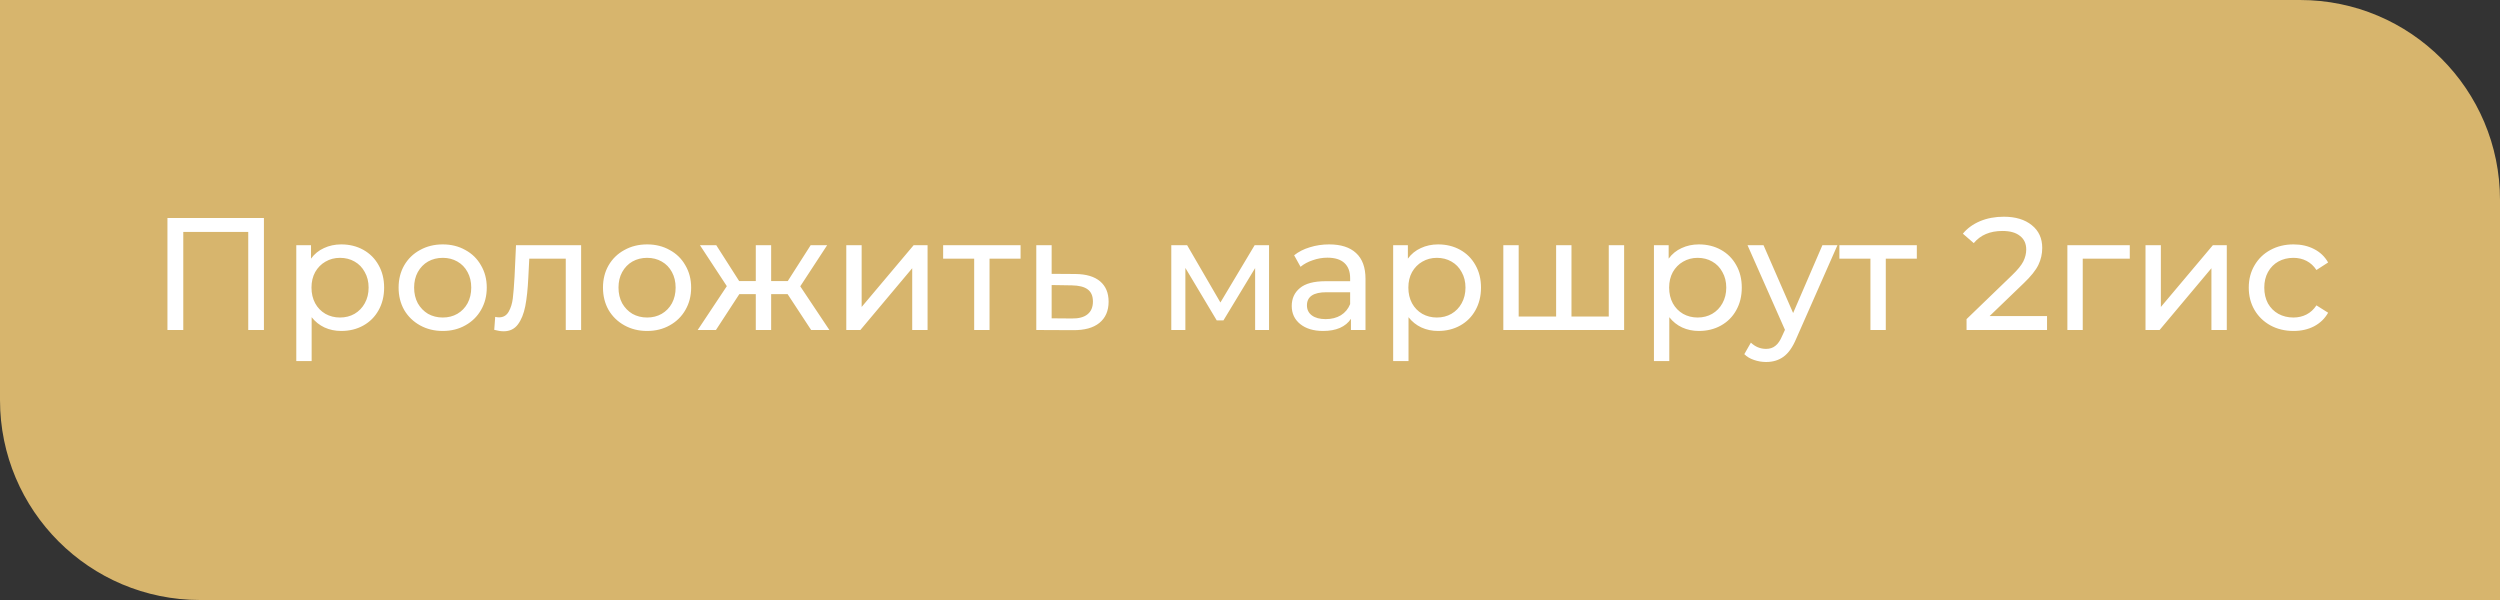
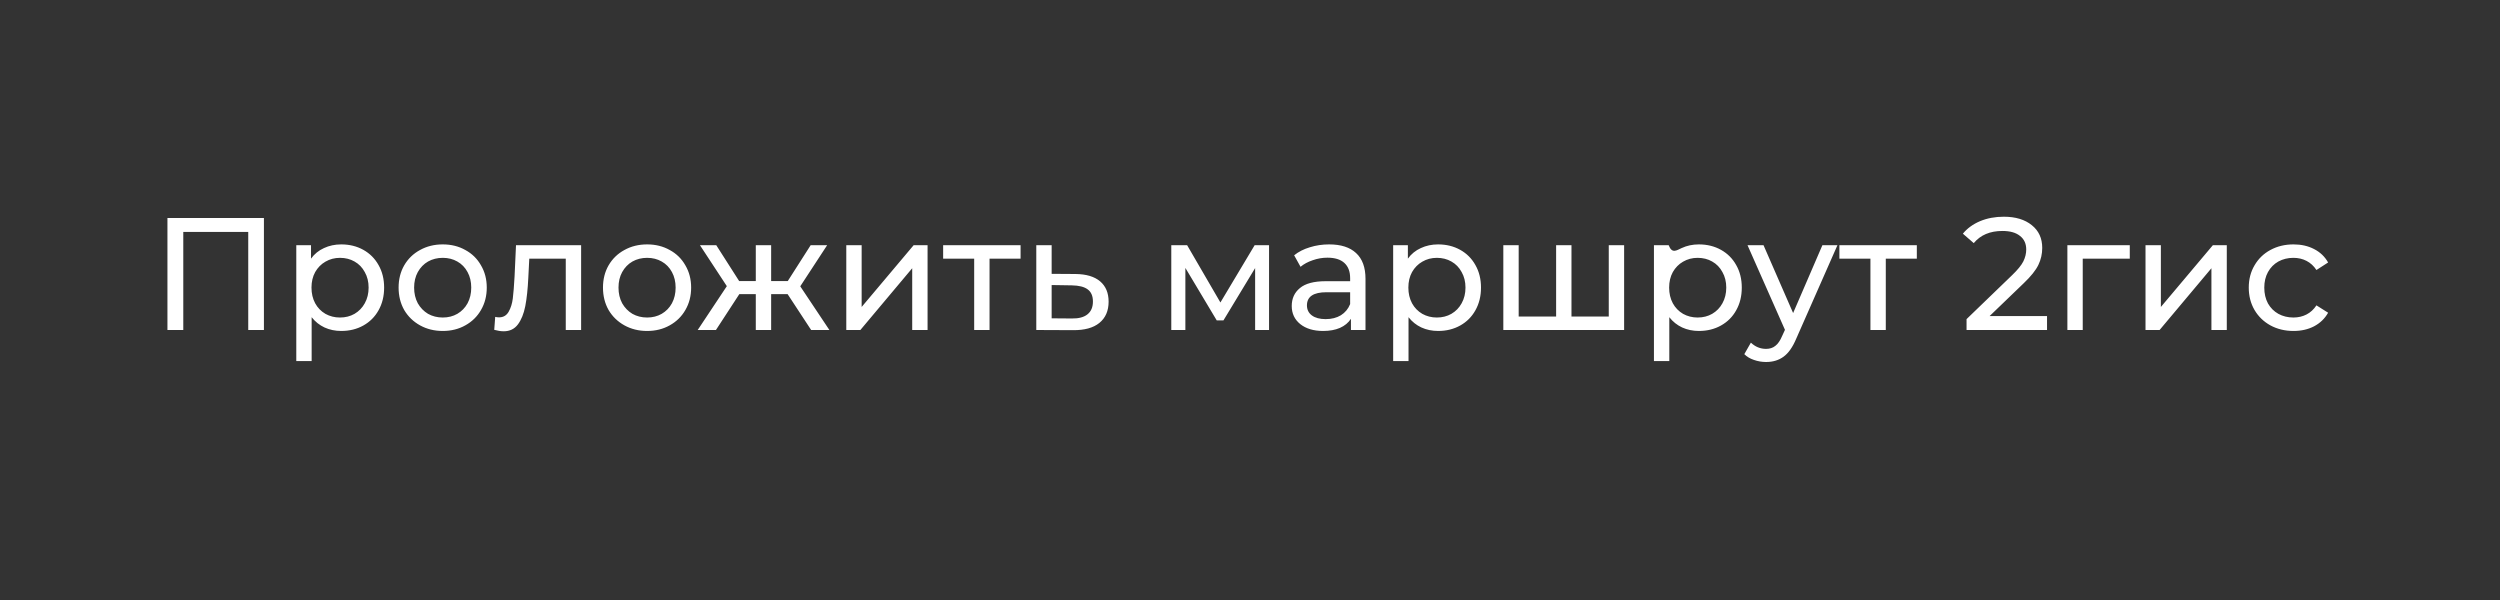
<svg xmlns="http://www.w3.org/2000/svg" width="250" height="60" viewBox="0 0 250 60" fill="none">
  <rect x="0" y="0" width="250" height="60" fill="#333333" stroke="none" />
-   <path d="M0 0H230C241.046 0 250 8.954 250 20V60H20C8.954 60 0 51.046 0 40V0Z" fill="#D7B56D" />
-   <path d="M26.392 21.8V33H24.824V23.192H18.328V33H16.744V21.8H26.392ZM34.125 24.44C34.946 24.44 35.682 24.621 36.333 24.984C36.983 25.347 37.49 25.853 37.853 26.504C38.226 27.155 38.413 27.907 38.413 28.76C38.413 29.613 38.226 30.371 37.853 31.032C37.49 31.683 36.983 32.189 36.333 32.552C35.682 32.915 34.946 33.096 34.125 33.096C33.517 33.096 32.957 32.979 32.445 32.744C31.943 32.509 31.517 32.168 31.165 31.72V36.104H29.629V24.52H31.101V25.864C31.442 25.395 31.874 25.043 32.397 24.808C32.919 24.563 33.495 24.44 34.125 24.44ZM33.997 31.752C34.541 31.752 35.026 31.629 35.453 31.384C35.89 31.128 36.231 30.776 36.477 30.328C36.733 29.869 36.861 29.347 36.861 28.76C36.861 28.173 36.733 27.656 36.477 27.208C36.231 26.749 35.89 26.397 35.453 26.152C35.026 25.907 34.541 25.784 33.997 25.784C33.463 25.784 32.978 25.912 32.541 26.168C32.114 26.413 31.773 26.76 31.517 27.208C31.271 27.656 31.149 28.173 31.149 28.76C31.149 29.347 31.271 29.869 31.517 30.328C31.762 30.776 32.103 31.128 32.541 31.384C32.978 31.629 33.463 31.752 33.997 31.752ZM44.276 33.096C43.434 33.096 42.676 32.909 42.004 32.536C41.332 32.163 40.804 31.651 40.42 31C40.047 30.339 39.86 29.592 39.86 28.76C39.86 27.928 40.047 27.187 40.42 26.536C40.804 25.875 41.332 25.363 42.004 25C42.676 24.627 43.434 24.44 44.276 24.44C45.119 24.44 45.871 24.627 46.532 25C47.204 25.363 47.727 25.875 48.1 26.536C48.484 27.187 48.676 27.928 48.676 28.76C48.676 29.592 48.484 30.339 48.1 31C47.727 31.651 47.204 32.163 46.532 32.536C45.871 32.909 45.119 33.096 44.276 33.096ZM44.276 31.752C44.82 31.752 45.306 31.629 45.732 31.384C46.17 31.128 46.511 30.776 46.756 30.328C47.002 29.869 47.124 29.347 47.124 28.76C47.124 28.173 47.002 27.656 46.756 27.208C46.511 26.749 46.17 26.397 45.732 26.152C45.306 25.907 44.82 25.784 44.276 25.784C43.732 25.784 43.242 25.907 42.804 26.152C42.378 26.397 42.036 26.749 41.78 27.208C41.535 27.656 41.412 28.173 41.412 28.76C41.412 29.347 41.535 29.869 41.78 30.328C42.036 30.776 42.378 31.128 42.804 31.384C43.242 31.629 43.732 31.752 44.276 31.752ZM58.112 24.52V33H56.576V25.864H52.928L52.832 27.752C52.778 28.893 52.677 29.848 52.528 30.616C52.378 31.373 52.133 31.981 51.792 32.44C51.45 32.899 50.976 33.128 50.368 33.128C50.09 33.128 49.776 33.08 49.424 32.984L49.52 31.688C49.658 31.72 49.786 31.736 49.904 31.736C50.33 31.736 50.65 31.549 50.864 31.176C51.077 30.803 51.216 30.36 51.28 29.848C51.344 29.336 51.402 28.605 51.456 27.656L51.6 24.52H58.112ZM64.714 33.096C63.871 33.096 63.114 32.909 62.442 32.536C61.77 32.163 61.242 31.651 60.858 31C60.484 30.339 60.298 29.592 60.298 28.76C60.298 27.928 60.484 27.187 60.858 26.536C61.242 25.875 61.77 25.363 62.442 25C63.114 24.627 63.871 24.44 64.714 24.44C65.556 24.44 66.308 24.627 66.97 25C67.642 25.363 68.164 25.875 68.538 26.536C68.922 27.187 69.114 27.928 69.114 28.76C69.114 29.592 68.922 30.339 68.538 31C68.164 31.651 67.642 32.163 66.97 32.536C66.308 32.909 65.556 33.096 64.714 33.096ZM64.714 31.752C65.258 31.752 65.743 31.629 66.17 31.384C66.607 31.128 66.948 30.776 67.194 30.328C67.439 29.869 67.562 29.347 67.562 28.76C67.562 28.173 67.439 27.656 67.194 27.208C66.948 26.749 66.607 26.397 66.17 26.152C65.743 25.907 65.258 25.784 64.714 25.784C64.17 25.784 63.679 25.907 63.242 26.152C62.815 26.397 62.474 26.749 62.218 27.208C61.972 27.656 61.85 28.173 61.85 28.76C61.85 29.347 61.972 29.869 62.218 30.328C62.474 30.776 62.815 31.128 63.242 31.384C63.679 31.629 64.17 31.752 64.714 31.752ZM78.763 29.416H77.115V33H75.579V29.416H73.93L71.594 33H69.77L72.683 28.616L69.995 24.52H71.626L73.915 28.104H75.579V24.52H77.115V28.104H78.778L81.067 24.52H82.715L80.026 28.632L82.939 33H81.115L78.763 29.416ZM84.629 24.52H86.165V30.696L91.365 24.52H92.757V33H91.221V26.824L86.037 33H84.629V24.52ZM102.058 25.864H98.954V33H97.418V25.864H94.314V24.52H102.058V25.864ZM107.549 27.4C108.626 27.411 109.447 27.656 110.013 28.136C110.578 28.616 110.861 29.293 110.861 30.168C110.861 31.085 110.551 31.795 109.933 32.296C109.325 32.787 108.45 33.027 107.309 33.016L103.629 33V24.52H105.165V27.384L107.549 27.4ZM107.181 31.848C107.874 31.859 108.397 31.72 108.749 31.432C109.111 31.144 109.293 30.717 109.293 30.152C109.293 29.597 109.117 29.192 108.765 28.936C108.423 28.68 107.895 28.547 107.181 28.536L105.165 28.504V31.832L107.181 31.848ZM126.905 24.52V33H125.513V26.808L122.345 32.04H121.673L118.537 26.792V33H117.129V24.52H118.713L122.041 30.248L125.465 24.52H126.905ZM132.918 24.44C134.092 24.44 134.988 24.728 135.606 25.304C136.236 25.88 136.55 26.739 136.55 27.88V33H135.094V31.88C134.838 32.275 134.47 32.579 133.99 32.792C133.521 32.995 132.961 33.096 132.31 33.096C131.361 33.096 130.598 32.867 130.022 32.408C129.457 31.949 129.174 31.347 129.174 30.6C129.174 29.853 129.446 29.256 129.99 28.808C130.534 28.349 131.398 28.12 132.582 28.12H135.014V27.816C135.014 27.155 134.822 26.648 134.438 26.296C134.054 25.944 133.489 25.768 132.742 25.768C132.241 25.768 131.75 25.853 131.27 26.024C130.79 26.184 130.385 26.403 130.054 26.68L129.414 25.528C129.852 25.176 130.374 24.909 130.982 24.728C131.59 24.536 132.236 24.44 132.918 24.44ZM132.566 31.912C133.153 31.912 133.66 31.784 134.086 31.528C134.513 31.261 134.822 30.888 135.014 30.408V29.224H132.646C131.345 29.224 130.694 29.661 130.694 30.536C130.694 30.963 130.86 31.299 131.19 31.544C131.521 31.789 131.98 31.912 132.566 31.912ZM143.812 24.44C144.633 24.44 145.369 24.621 146.02 24.984C146.671 25.347 147.177 25.853 147.54 26.504C147.913 27.155 148.1 27.907 148.1 28.76C148.1 29.613 147.913 30.371 147.54 31.032C147.177 31.683 146.671 32.189 146.02 32.552C145.369 32.915 144.633 33.096 143.812 33.096C143.204 33.096 142.644 32.979 142.132 32.744C141.631 32.509 141.204 32.168 140.852 31.72V36.104H139.316V24.52H140.788V25.864C141.129 25.395 141.561 25.043 142.084 24.808C142.607 24.563 143.183 24.44 143.812 24.44ZM143.684 31.752C144.228 31.752 144.713 31.629 145.14 31.384C145.577 31.128 145.919 30.776 146.164 30.328C146.42 29.869 146.548 29.347 146.548 28.76C146.548 28.173 146.42 27.656 146.164 27.208C145.919 26.749 145.577 26.397 145.14 26.152C144.713 25.907 144.228 25.784 143.684 25.784C143.151 25.784 142.665 25.912 142.228 26.168C141.801 26.413 141.46 26.76 141.204 27.208C140.959 27.656 140.836 28.173 140.836 28.76C140.836 29.347 140.959 29.869 141.204 30.328C141.449 30.776 141.791 31.128 142.228 31.384C142.665 31.629 143.151 31.752 143.684 31.752ZM162.412 24.52V33H150.332V24.52H151.868V31.656H155.612V24.52H157.148V31.656H160.876V24.52H162.412ZM169.89 24.44C170.712 24.44 171.448 24.621 172.098 24.984C172.749 25.347 173.256 25.853 173.618 26.504C173.992 27.155 174.178 27.907 174.178 28.76C174.178 29.613 173.992 30.371 173.618 31.032C173.256 31.683 172.749 32.189 172.098 32.552C171.448 32.915 170.712 33.096 169.89 33.096C169.282 33.096 168.722 32.979 168.21 32.744C167.709 32.509 167.282 32.168 166.93 31.72V36.104H165.394V24.52H166.866V25.864C167.208 25.395 167.64 25.043 168.162 24.808C168.685 24.563 169.261 24.44 169.89 24.44ZM169.762 31.752C170.306 31.752 170.792 31.629 171.218 31.384C171.656 31.128 171.997 30.776 172.242 30.328C172.498 29.869 172.626 29.347 172.626 28.76C172.626 28.173 172.498 27.656 172.242 27.208C171.997 26.749 171.656 26.397 171.218 26.152C170.792 25.907 170.306 25.784 169.762 25.784C169.229 25.784 168.744 25.912 168.306 26.168C167.88 26.413 167.538 26.76 167.282 27.208C167.037 27.656 166.914 28.173 166.914 28.76C166.914 29.347 167.037 29.869 167.282 30.328C167.528 30.776 167.869 31.128 168.306 31.384C168.744 31.629 169.229 31.752 169.762 31.752ZM183.744 24.52L179.632 33.848C179.269 34.712 178.842 35.32 178.352 35.672C177.872 36.024 177.29 36.2 176.608 36.2C176.192 36.2 175.786 36.131 175.392 35.992C175.008 35.864 174.688 35.672 174.431 35.416L175.088 34.264C175.525 34.68 176.032 34.888 176.608 34.888C176.981 34.888 177.29 34.787 177.536 34.584C177.792 34.392 178.021 34.056 178.224 33.576L178.496 32.984L174.752 24.52H176.352L179.312 31.304L182.24 24.52H183.744ZM191.683 25.864H188.579V33H187.043V25.864H183.939V24.52H191.683V25.864ZM204.703 31.608V33H196.655V31.912L201.215 27.512C201.769 26.979 202.143 26.52 202.335 26.136C202.527 25.741 202.623 25.347 202.623 24.952C202.623 24.365 202.415 23.912 201.999 23.592C201.593 23.261 201.007 23.096 200.239 23.096C199.001 23.096 198.047 23.501 197.375 24.312L196.287 23.368C196.724 22.835 197.295 22.419 197.999 22.12C198.713 21.821 199.508 21.672 200.383 21.672C201.556 21.672 202.489 21.955 203.183 22.52C203.876 23.075 204.223 23.832 204.223 24.792C204.223 25.389 204.095 25.955 203.839 26.488C203.583 27.021 203.097 27.629 202.383 28.312L198.959 31.608H204.703ZM212.978 25.864H208.274V33H206.738V24.52H212.978V25.864ZM214.551 24.52H216.087V30.696L221.286 24.52H222.679V33H221.142V26.824L215.959 33H214.551V24.52ZM229.356 33.096C228.492 33.096 227.719 32.909 227.036 32.536C226.364 32.163 225.836 31.651 225.452 31C225.068 30.339 224.876 29.592 224.876 28.76C224.876 27.928 225.068 27.187 225.452 26.536C225.836 25.875 226.364 25.363 227.036 25C227.719 24.627 228.492 24.44 229.356 24.44C230.124 24.44 230.807 24.595 231.404 24.904C232.012 25.213 232.481 25.661 232.812 26.248L231.644 27C231.377 26.595 231.047 26.291 230.652 26.088C230.257 25.885 229.82 25.784 229.34 25.784C228.785 25.784 228.284 25.907 227.836 26.152C227.399 26.397 227.052 26.749 226.796 27.208C226.551 27.656 226.428 28.173 226.428 28.76C226.428 29.357 226.551 29.885 226.796 30.344C227.052 30.792 227.399 31.139 227.836 31.384C228.284 31.629 228.785 31.752 229.34 31.752C229.82 31.752 230.257 31.651 230.652 31.448C231.047 31.245 231.377 30.941 231.644 30.536L232.812 31.272C232.481 31.859 232.012 32.312 231.404 32.632C230.807 32.941 230.124 33.096 229.356 33.096Z" fill="white" />
+   <path d="M26.392 21.8V33H24.824V23.192H18.328V33H16.744V21.8H26.392ZM34.125 24.44C34.946 24.44 35.682 24.621 36.333 24.984C36.983 25.347 37.49 25.853 37.853 26.504C38.226 27.155 38.413 27.907 38.413 28.76C38.413 29.613 38.226 30.371 37.853 31.032C37.49 31.683 36.983 32.189 36.333 32.552C35.682 32.915 34.946 33.096 34.125 33.096C33.517 33.096 32.957 32.979 32.445 32.744C31.943 32.509 31.517 32.168 31.165 31.72V36.104H29.629V24.52H31.101V25.864C31.442 25.395 31.874 25.043 32.397 24.808C32.919 24.563 33.495 24.44 34.125 24.44ZM33.997 31.752C34.541 31.752 35.026 31.629 35.453 31.384C35.89 31.128 36.231 30.776 36.477 30.328C36.733 29.869 36.861 29.347 36.861 28.76C36.861 28.173 36.733 27.656 36.477 27.208C36.231 26.749 35.89 26.397 35.453 26.152C35.026 25.907 34.541 25.784 33.997 25.784C33.463 25.784 32.978 25.912 32.541 26.168C32.114 26.413 31.773 26.76 31.517 27.208C31.271 27.656 31.149 28.173 31.149 28.76C31.149 29.347 31.271 29.869 31.517 30.328C31.762 30.776 32.103 31.128 32.541 31.384C32.978 31.629 33.463 31.752 33.997 31.752ZM44.276 33.096C43.434 33.096 42.676 32.909 42.004 32.536C41.332 32.163 40.804 31.651 40.42 31C40.047 30.339 39.86 29.592 39.86 28.76C39.86 27.928 40.047 27.187 40.42 26.536C40.804 25.875 41.332 25.363 42.004 25C42.676 24.627 43.434 24.44 44.276 24.44C45.119 24.44 45.871 24.627 46.532 25C47.204 25.363 47.727 25.875 48.1 26.536C48.484 27.187 48.676 27.928 48.676 28.76C48.676 29.592 48.484 30.339 48.1 31C47.727 31.651 47.204 32.163 46.532 32.536C45.871 32.909 45.119 33.096 44.276 33.096ZM44.276 31.752C44.82 31.752 45.306 31.629 45.732 31.384C46.17 31.128 46.511 30.776 46.756 30.328C47.002 29.869 47.124 29.347 47.124 28.76C47.124 28.173 47.002 27.656 46.756 27.208C46.511 26.749 46.17 26.397 45.732 26.152C45.306 25.907 44.82 25.784 44.276 25.784C43.732 25.784 43.242 25.907 42.804 26.152C42.378 26.397 42.036 26.749 41.78 27.208C41.535 27.656 41.412 28.173 41.412 28.76C41.412 29.347 41.535 29.869 41.78 30.328C42.036 30.776 42.378 31.128 42.804 31.384C43.242 31.629 43.732 31.752 44.276 31.752ZM58.112 24.52V33H56.576V25.864H52.928L52.832 27.752C52.778 28.893 52.677 29.848 52.528 30.616C52.378 31.373 52.133 31.981 51.792 32.44C51.45 32.899 50.976 33.128 50.368 33.128C50.09 33.128 49.776 33.08 49.424 32.984L49.52 31.688C49.658 31.72 49.786 31.736 49.904 31.736C50.33 31.736 50.65 31.549 50.864 31.176C51.077 30.803 51.216 30.36 51.28 29.848C51.344 29.336 51.402 28.605 51.456 27.656L51.6 24.52H58.112ZM64.714 33.096C63.871 33.096 63.114 32.909 62.442 32.536C61.77 32.163 61.242 31.651 60.858 31C60.484 30.339 60.298 29.592 60.298 28.76C60.298 27.928 60.484 27.187 60.858 26.536C61.242 25.875 61.77 25.363 62.442 25C63.114 24.627 63.871 24.44 64.714 24.44C65.556 24.44 66.308 24.627 66.97 25C67.642 25.363 68.164 25.875 68.538 26.536C68.922 27.187 69.114 27.928 69.114 28.76C69.114 29.592 68.922 30.339 68.538 31C68.164 31.651 67.642 32.163 66.97 32.536C66.308 32.909 65.556 33.096 64.714 33.096ZM64.714 31.752C65.258 31.752 65.743 31.629 66.17 31.384C66.607 31.128 66.948 30.776 67.194 30.328C67.439 29.869 67.562 29.347 67.562 28.76C67.562 28.173 67.439 27.656 67.194 27.208C66.948 26.749 66.607 26.397 66.17 26.152C65.743 25.907 65.258 25.784 64.714 25.784C64.17 25.784 63.679 25.907 63.242 26.152C62.815 26.397 62.474 26.749 62.218 27.208C61.972 27.656 61.85 28.173 61.85 28.76C61.85 29.347 61.972 29.869 62.218 30.328C62.474 30.776 62.815 31.128 63.242 31.384C63.679 31.629 64.17 31.752 64.714 31.752ZM78.763 29.416H77.115V33H75.579V29.416H73.93L71.594 33H69.77L72.683 28.616L69.995 24.52H71.626L73.915 28.104H75.579V24.52H77.115V28.104H78.778L81.067 24.52H82.715L80.026 28.632L82.939 33H81.115L78.763 29.416ZM84.629 24.52H86.165V30.696L91.365 24.52H92.757V33H91.221V26.824L86.037 33H84.629V24.52ZM102.058 25.864H98.954V33H97.418V25.864H94.314V24.52H102.058V25.864ZM107.549 27.4C108.626 27.411 109.447 27.656 110.013 28.136C110.578 28.616 110.861 29.293 110.861 30.168C110.861 31.085 110.551 31.795 109.933 32.296C109.325 32.787 108.45 33.027 107.309 33.016L103.629 33V24.52H105.165V27.384L107.549 27.4ZM107.181 31.848C107.874 31.859 108.397 31.72 108.749 31.432C109.111 31.144 109.293 30.717 109.293 30.152C109.293 29.597 109.117 29.192 108.765 28.936C108.423 28.68 107.895 28.547 107.181 28.536L105.165 28.504V31.832L107.181 31.848ZM126.905 24.52V33H125.513V26.808L122.345 32.04H121.673L118.537 26.792V33H117.129V24.52H118.713L122.041 30.248L125.465 24.52H126.905ZM132.918 24.44C134.092 24.44 134.988 24.728 135.606 25.304C136.236 25.88 136.55 26.739 136.55 27.88V33H135.094V31.88C134.838 32.275 134.47 32.579 133.99 32.792C133.521 32.995 132.961 33.096 132.31 33.096C131.361 33.096 130.598 32.867 130.022 32.408C129.457 31.949 129.174 31.347 129.174 30.6C129.174 29.853 129.446 29.256 129.99 28.808C130.534 28.349 131.398 28.12 132.582 28.12H135.014V27.816C135.014 27.155 134.822 26.648 134.438 26.296C134.054 25.944 133.489 25.768 132.742 25.768C132.241 25.768 131.75 25.853 131.27 26.024C130.79 26.184 130.385 26.403 130.054 26.68L129.414 25.528C129.852 25.176 130.374 24.909 130.982 24.728C131.59 24.536 132.236 24.44 132.918 24.44ZM132.566 31.912C133.153 31.912 133.66 31.784 134.086 31.528C134.513 31.261 134.822 30.888 135.014 30.408V29.224H132.646C131.345 29.224 130.694 29.661 130.694 30.536C130.694 30.963 130.86 31.299 131.19 31.544C131.521 31.789 131.98 31.912 132.566 31.912ZM143.812 24.44C144.633 24.44 145.369 24.621 146.02 24.984C146.671 25.347 147.177 25.853 147.54 26.504C147.913 27.155 148.1 27.907 148.1 28.76C148.1 29.613 147.913 30.371 147.54 31.032C147.177 31.683 146.671 32.189 146.02 32.552C145.369 32.915 144.633 33.096 143.812 33.096C143.204 33.096 142.644 32.979 142.132 32.744C141.631 32.509 141.204 32.168 140.852 31.72V36.104H139.316V24.52H140.788V25.864C141.129 25.395 141.561 25.043 142.084 24.808C142.607 24.563 143.183 24.44 143.812 24.44ZM143.684 31.752C144.228 31.752 144.713 31.629 145.14 31.384C145.577 31.128 145.919 30.776 146.164 30.328C146.42 29.869 146.548 29.347 146.548 28.76C146.548 28.173 146.42 27.656 146.164 27.208C145.919 26.749 145.577 26.397 145.14 26.152C144.713 25.907 144.228 25.784 143.684 25.784C143.151 25.784 142.665 25.912 142.228 26.168C141.801 26.413 141.46 26.76 141.204 27.208C140.959 27.656 140.836 28.173 140.836 28.76C140.836 29.347 140.959 29.869 141.204 30.328C141.449 30.776 141.791 31.128 142.228 31.384C142.665 31.629 143.151 31.752 143.684 31.752ZM162.412 24.52V33H150.332V24.52H151.868V31.656H155.612V24.52H157.148V31.656H160.876V24.52H162.412ZM169.89 24.44C170.712 24.44 171.448 24.621 172.098 24.984C172.749 25.347 173.256 25.853 173.618 26.504C173.992 27.155 174.178 27.907 174.178 28.76C174.178 29.613 173.992 30.371 173.618 31.032C173.256 31.683 172.749 32.189 172.098 32.552C171.448 32.915 170.712 33.096 169.89 33.096C169.282 33.096 168.722 32.979 168.21 32.744C167.709 32.509 167.282 32.168 166.93 31.72V36.104H165.394V24.52H166.866C167.208 25.395 167.64 25.043 168.162 24.808C168.685 24.563 169.261 24.44 169.89 24.44ZM169.762 31.752C170.306 31.752 170.792 31.629 171.218 31.384C171.656 31.128 171.997 30.776 172.242 30.328C172.498 29.869 172.626 29.347 172.626 28.76C172.626 28.173 172.498 27.656 172.242 27.208C171.997 26.749 171.656 26.397 171.218 26.152C170.792 25.907 170.306 25.784 169.762 25.784C169.229 25.784 168.744 25.912 168.306 26.168C167.88 26.413 167.538 26.76 167.282 27.208C167.037 27.656 166.914 28.173 166.914 28.76C166.914 29.347 167.037 29.869 167.282 30.328C167.528 30.776 167.869 31.128 168.306 31.384C168.744 31.629 169.229 31.752 169.762 31.752ZM183.744 24.52L179.632 33.848C179.269 34.712 178.842 35.32 178.352 35.672C177.872 36.024 177.29 36.2 176.608 36.2C176.192 36.2 175.786 36.131 175.392 35.992C175.008 35.864 174.688 35.672 174.431 35.416L175.088 34.264C175.525 34.68 176.032 34.888 176.608 34.888C176.981 34.888 177.29 34.787 177.536 34.584C177.792 34.392 178.021 34.056 178.224 33.576L178.496 32.984L174.752 24.52H176.352L179.312 31.304L182.24 24.52H183.744ZM191.683 25.864H188.579V33H187.043V25.864H183.939V24.52H191.683V25.864ZM204.703 31.608V33H196.655V31.912L201.215 27.512C201.769 26.979 202.143 26.52 202.335 26.136C202.527 25.741 202.623 25.347 202.623 24.952C202.623 24.365 202.415 23.912 201.999 23.592C201.593 23.261 201.007 23.096 200.239 23.096C199.001 23.096 198.047 23.501 197.375 24.312L196.287 23.368C196.724 22.835 197.295 22.419 197.999 22.12C198.713 21.821 199.508 21.672 200.383 21.672C201.556 21.672 202.489 21.955 203.183 22.52C203.876 23.075 204.223 23.832 204.223 24.792C204.223 25.389 204.095 25.955 203.839 26.488C203.583 27.021 203.097 27.629 202.383 28.312L198.959 31.608H204.703ZM212.978 25.864H208.274V33H206.738V24.52H212.978V25.864ZM214.551 24.52H216.087V30.696L221.286 24.52H222.679V33H221.142V26.824L215.959 33H214.551V24.52ZM229.356 33.096C228.492 33.096 227.719 32.909 227.036 32.536C226.364 32.163 225.836 31.651 225.452 31C225.068 30.339 224.876 29.592 224.876 28.76C224.876 27.928 225.068 27.187 225.452 26.536C225.836 25.875 226.364 25.363 227.036 25C227.719 24.627 228.492 24.44 229.356 24.44C230.124 24.44 230.807 24.595 231.404 24.904C232.012 25.213 232.481 25.661 232.812 26.248L231.644 27C231.377 26.595 231.047 26.291 230.652 26.088C230.257 25.885 229.82 25.784 229.34 25.784C228.785 25.784 228.284 25.907 227.836 26.152C227.399 26.397 227.052 26.749 226.796 27.208C226.551 27.656 226.428 28.173 226.428 28.76C226.428 29.357 226.551 29.885 226.796 30.344C227.052 30.792 227.399 31.139 227.836 31.384C228.284 31.629 228.785 31.752 229.34 31.752C229.82 31.752 230.257 31.651 230.652 31.448C231.047 31.245 231.377 30.941 231.644 30.536L232.812 31.272C232.481 31.859 232.012 32.312 231.404 32.632C230.807 32.941 230.124 33.096 229.356 33.096Z" fill="white" />
</svg>